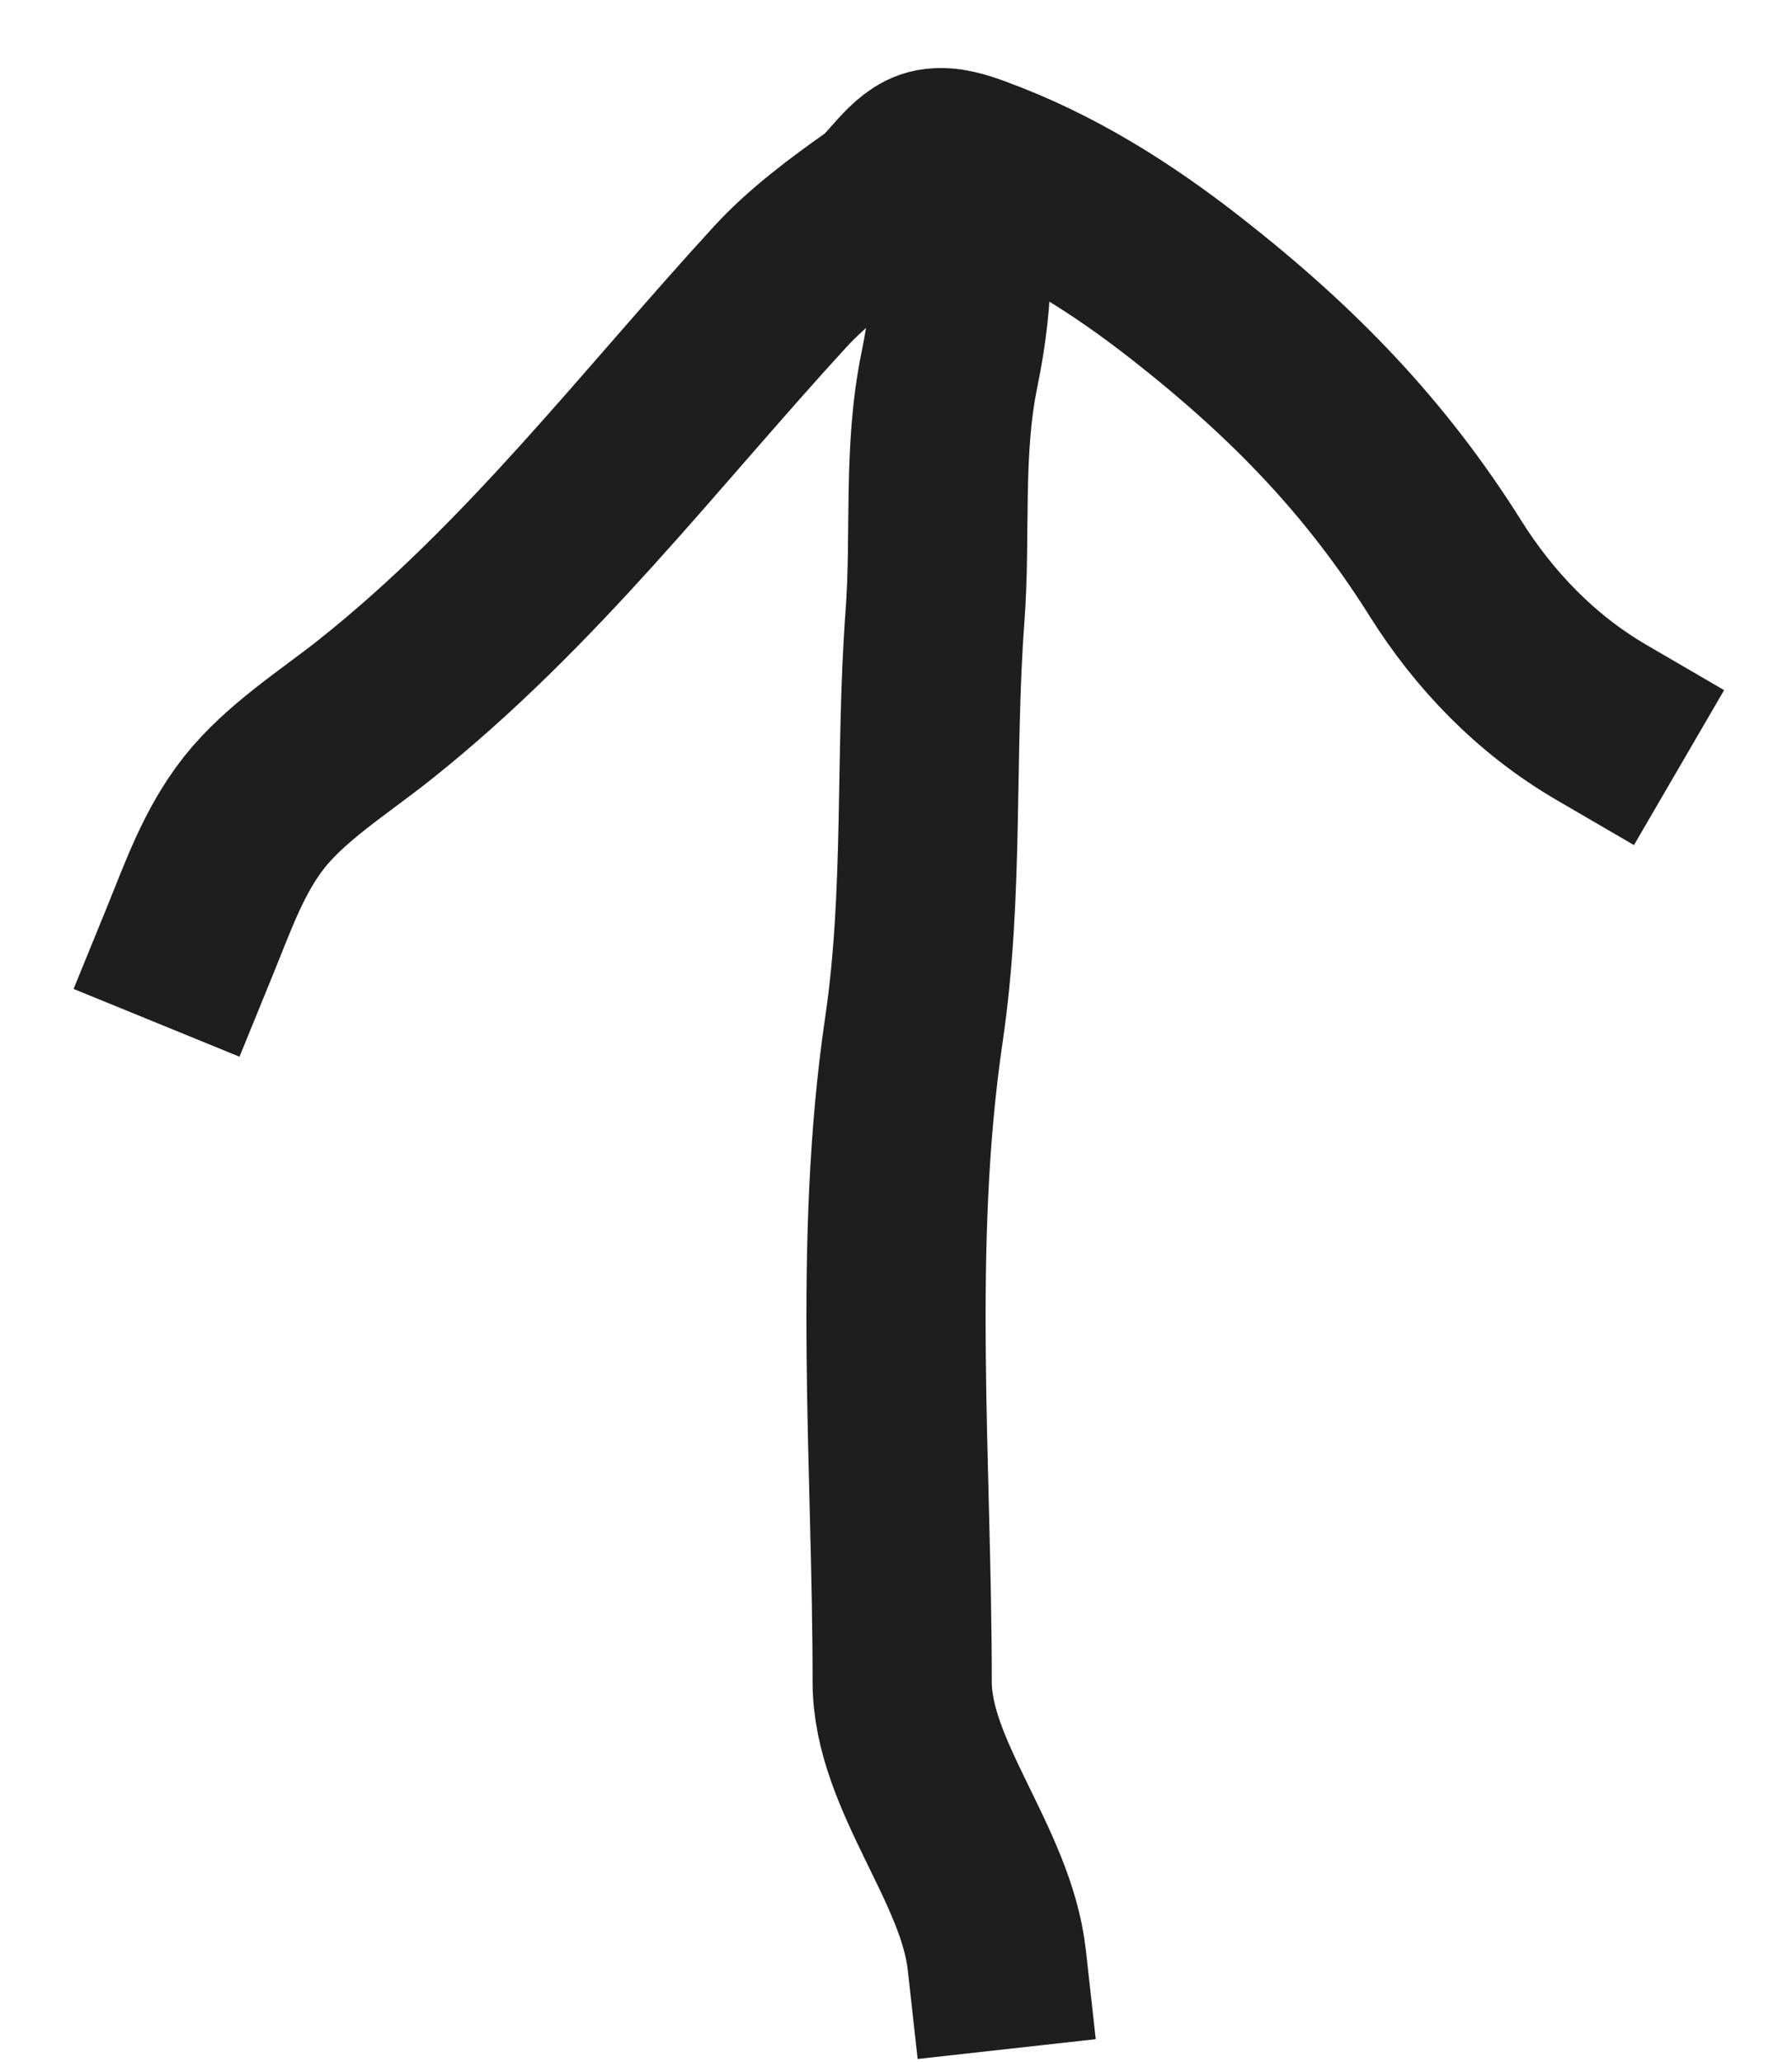
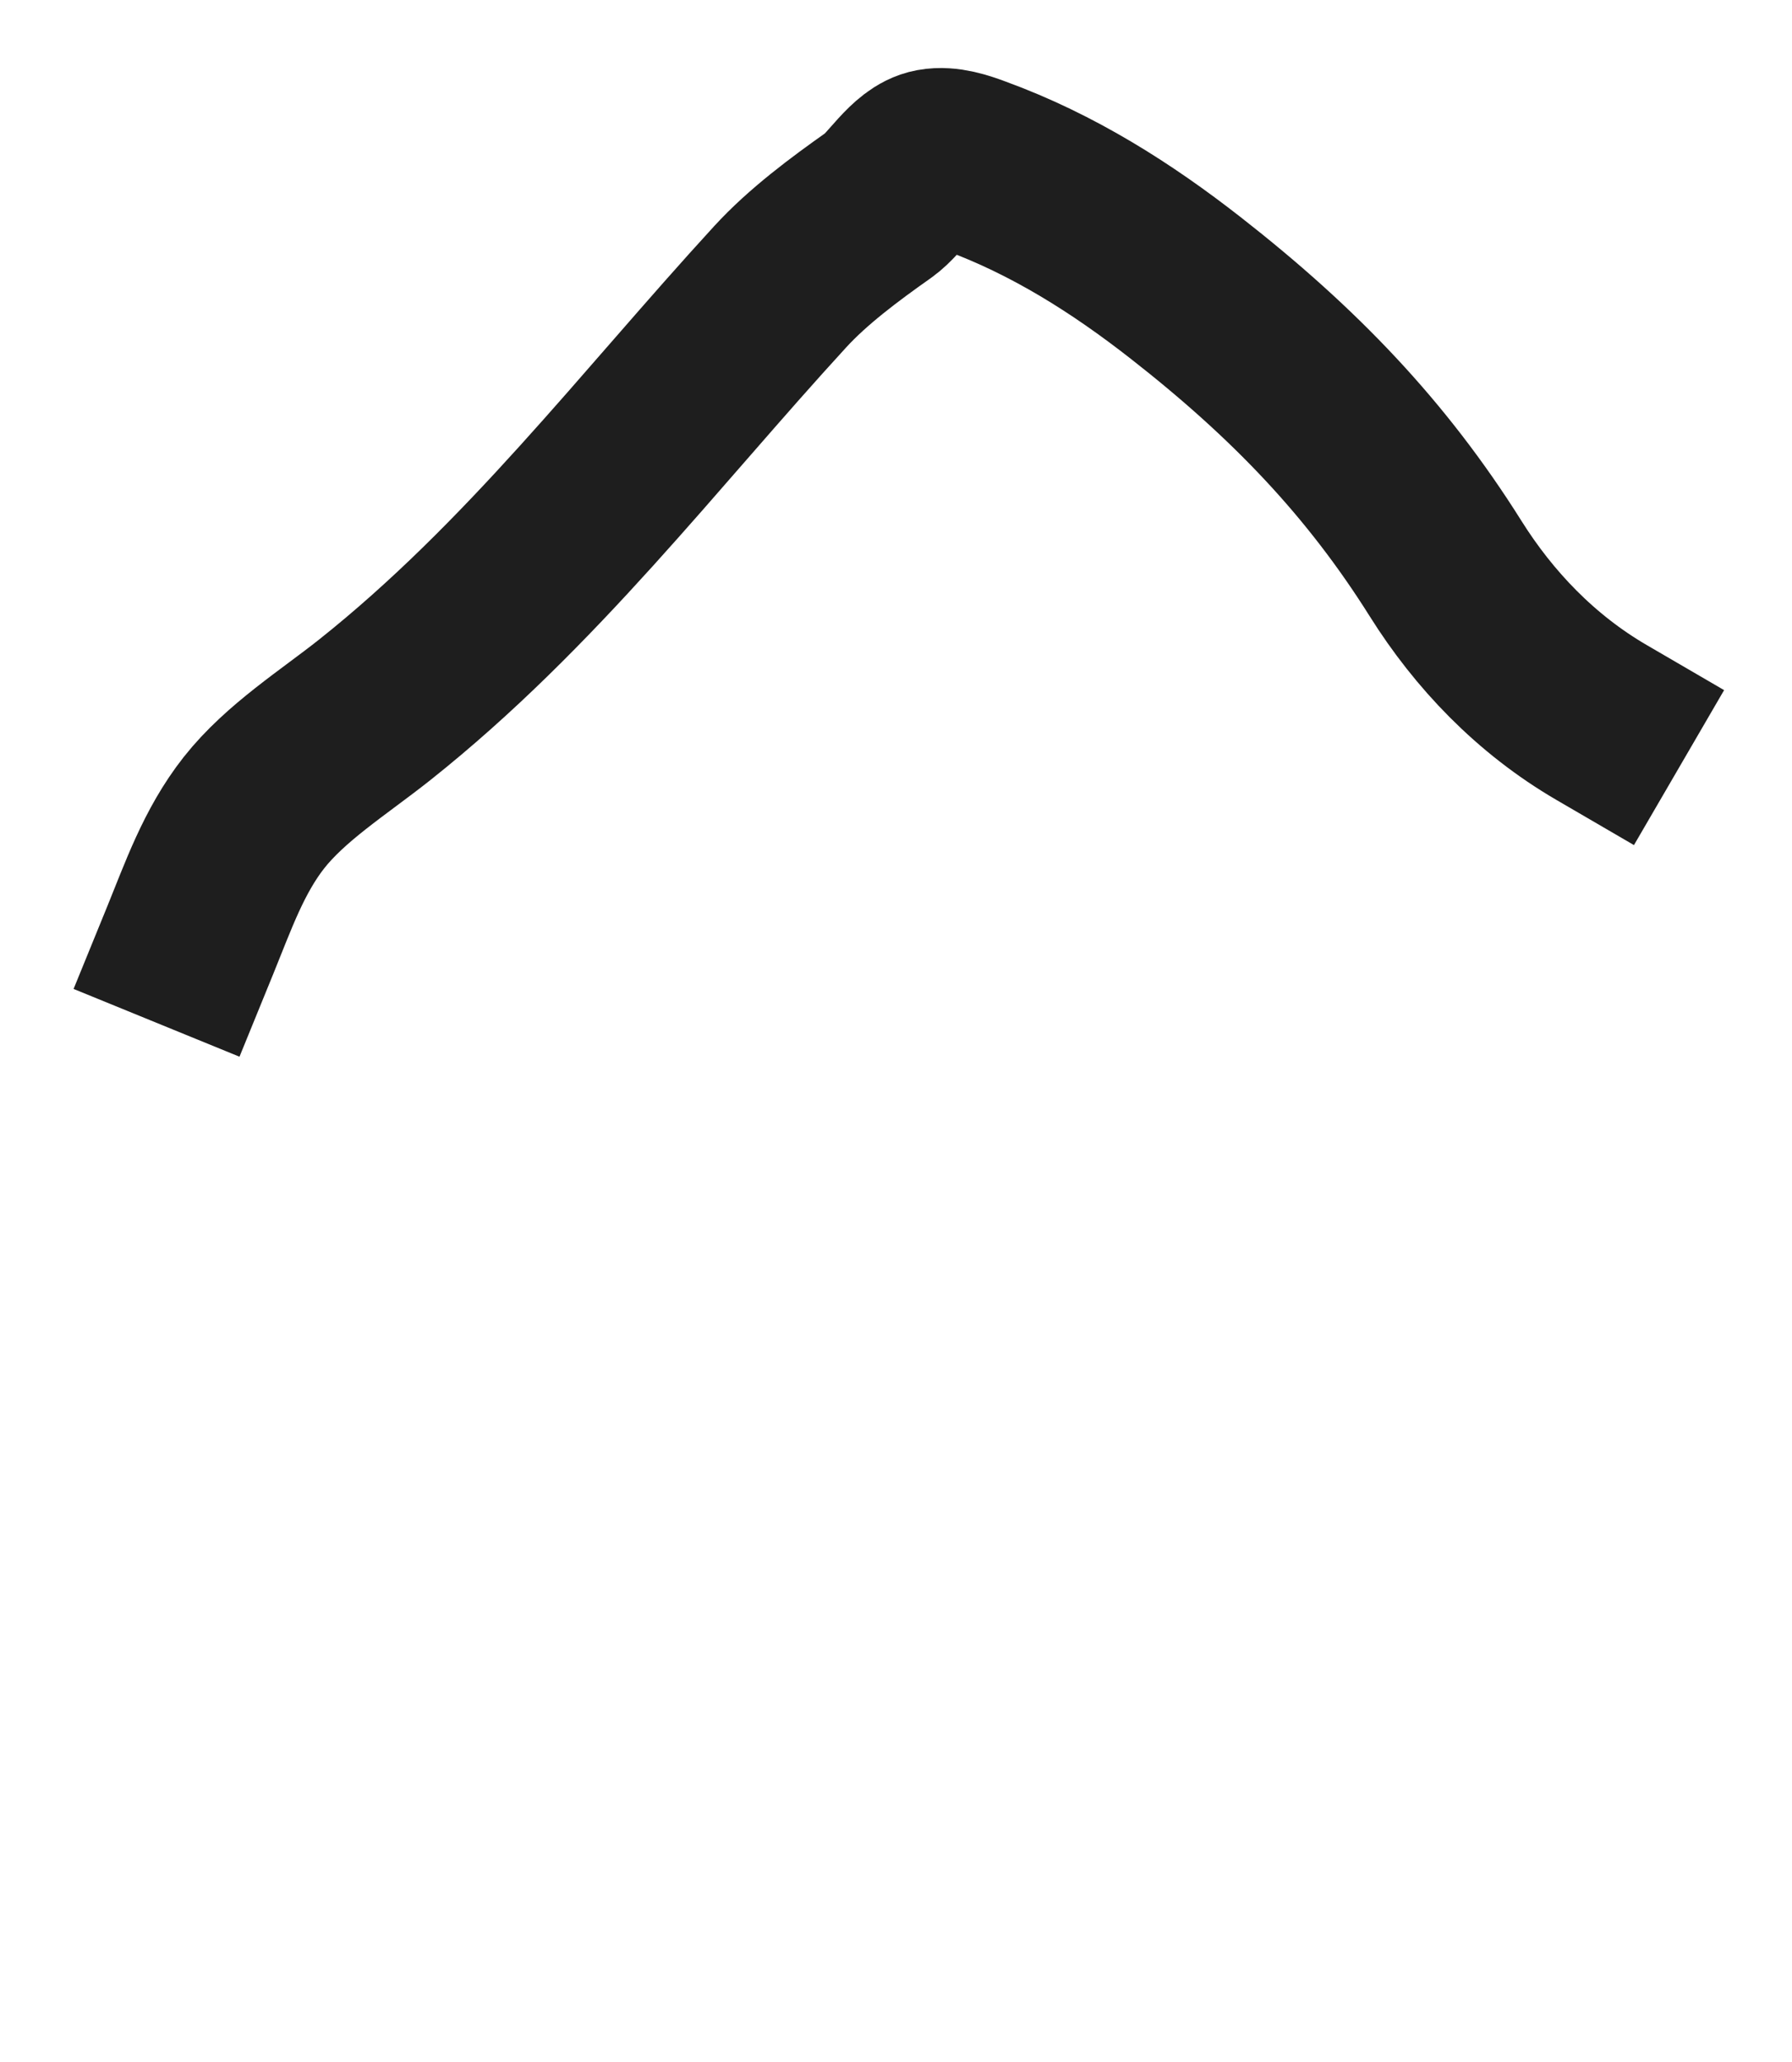
<svg xmlns="http://www.w3.org/2000/svg" width="20" height="23" viewBox="0 0 20 23" fill="none">
-   <path d="M11.125 21.862C11.006 20.791 10.069 19.801 10.069 18.76C10.069 16.351 9.847 13.88 10.2 11.484C10.425 9.96 10.321 8.409 10.435 6.877C10.504 5.953 10.408 5.037 10.597 4.12C10.682 3.705 10.729 3.315 10.729 2.897" stroke="#1E1E1E" stroke-width="2" stroke-linecap="square" />
  <path d="M2.125 10.483C2.323 9.998 2.497 9.493 2.835 9.064C3.188 8.617 3.723 8.281 4.179 7.92C5.928 6.531 7.238 4.8 8.708 3.198C9.018 2.86 9.423 2.559 9.81 2.286C9.999 2.153 10.185 1.808 10.417 1.766C10.569 1.738 10.74 1.797 10.875 1.847C11.756 2.168 12.524 2.658 13.232 3.211C14.447 4.16 15.363 5.115 16.135 6.344C16.561 7.022 17.138 7.63 17.875 8.059" stroke="#1E1E1E" stroke-width="2" stroke-linecap="square" />
</svg>